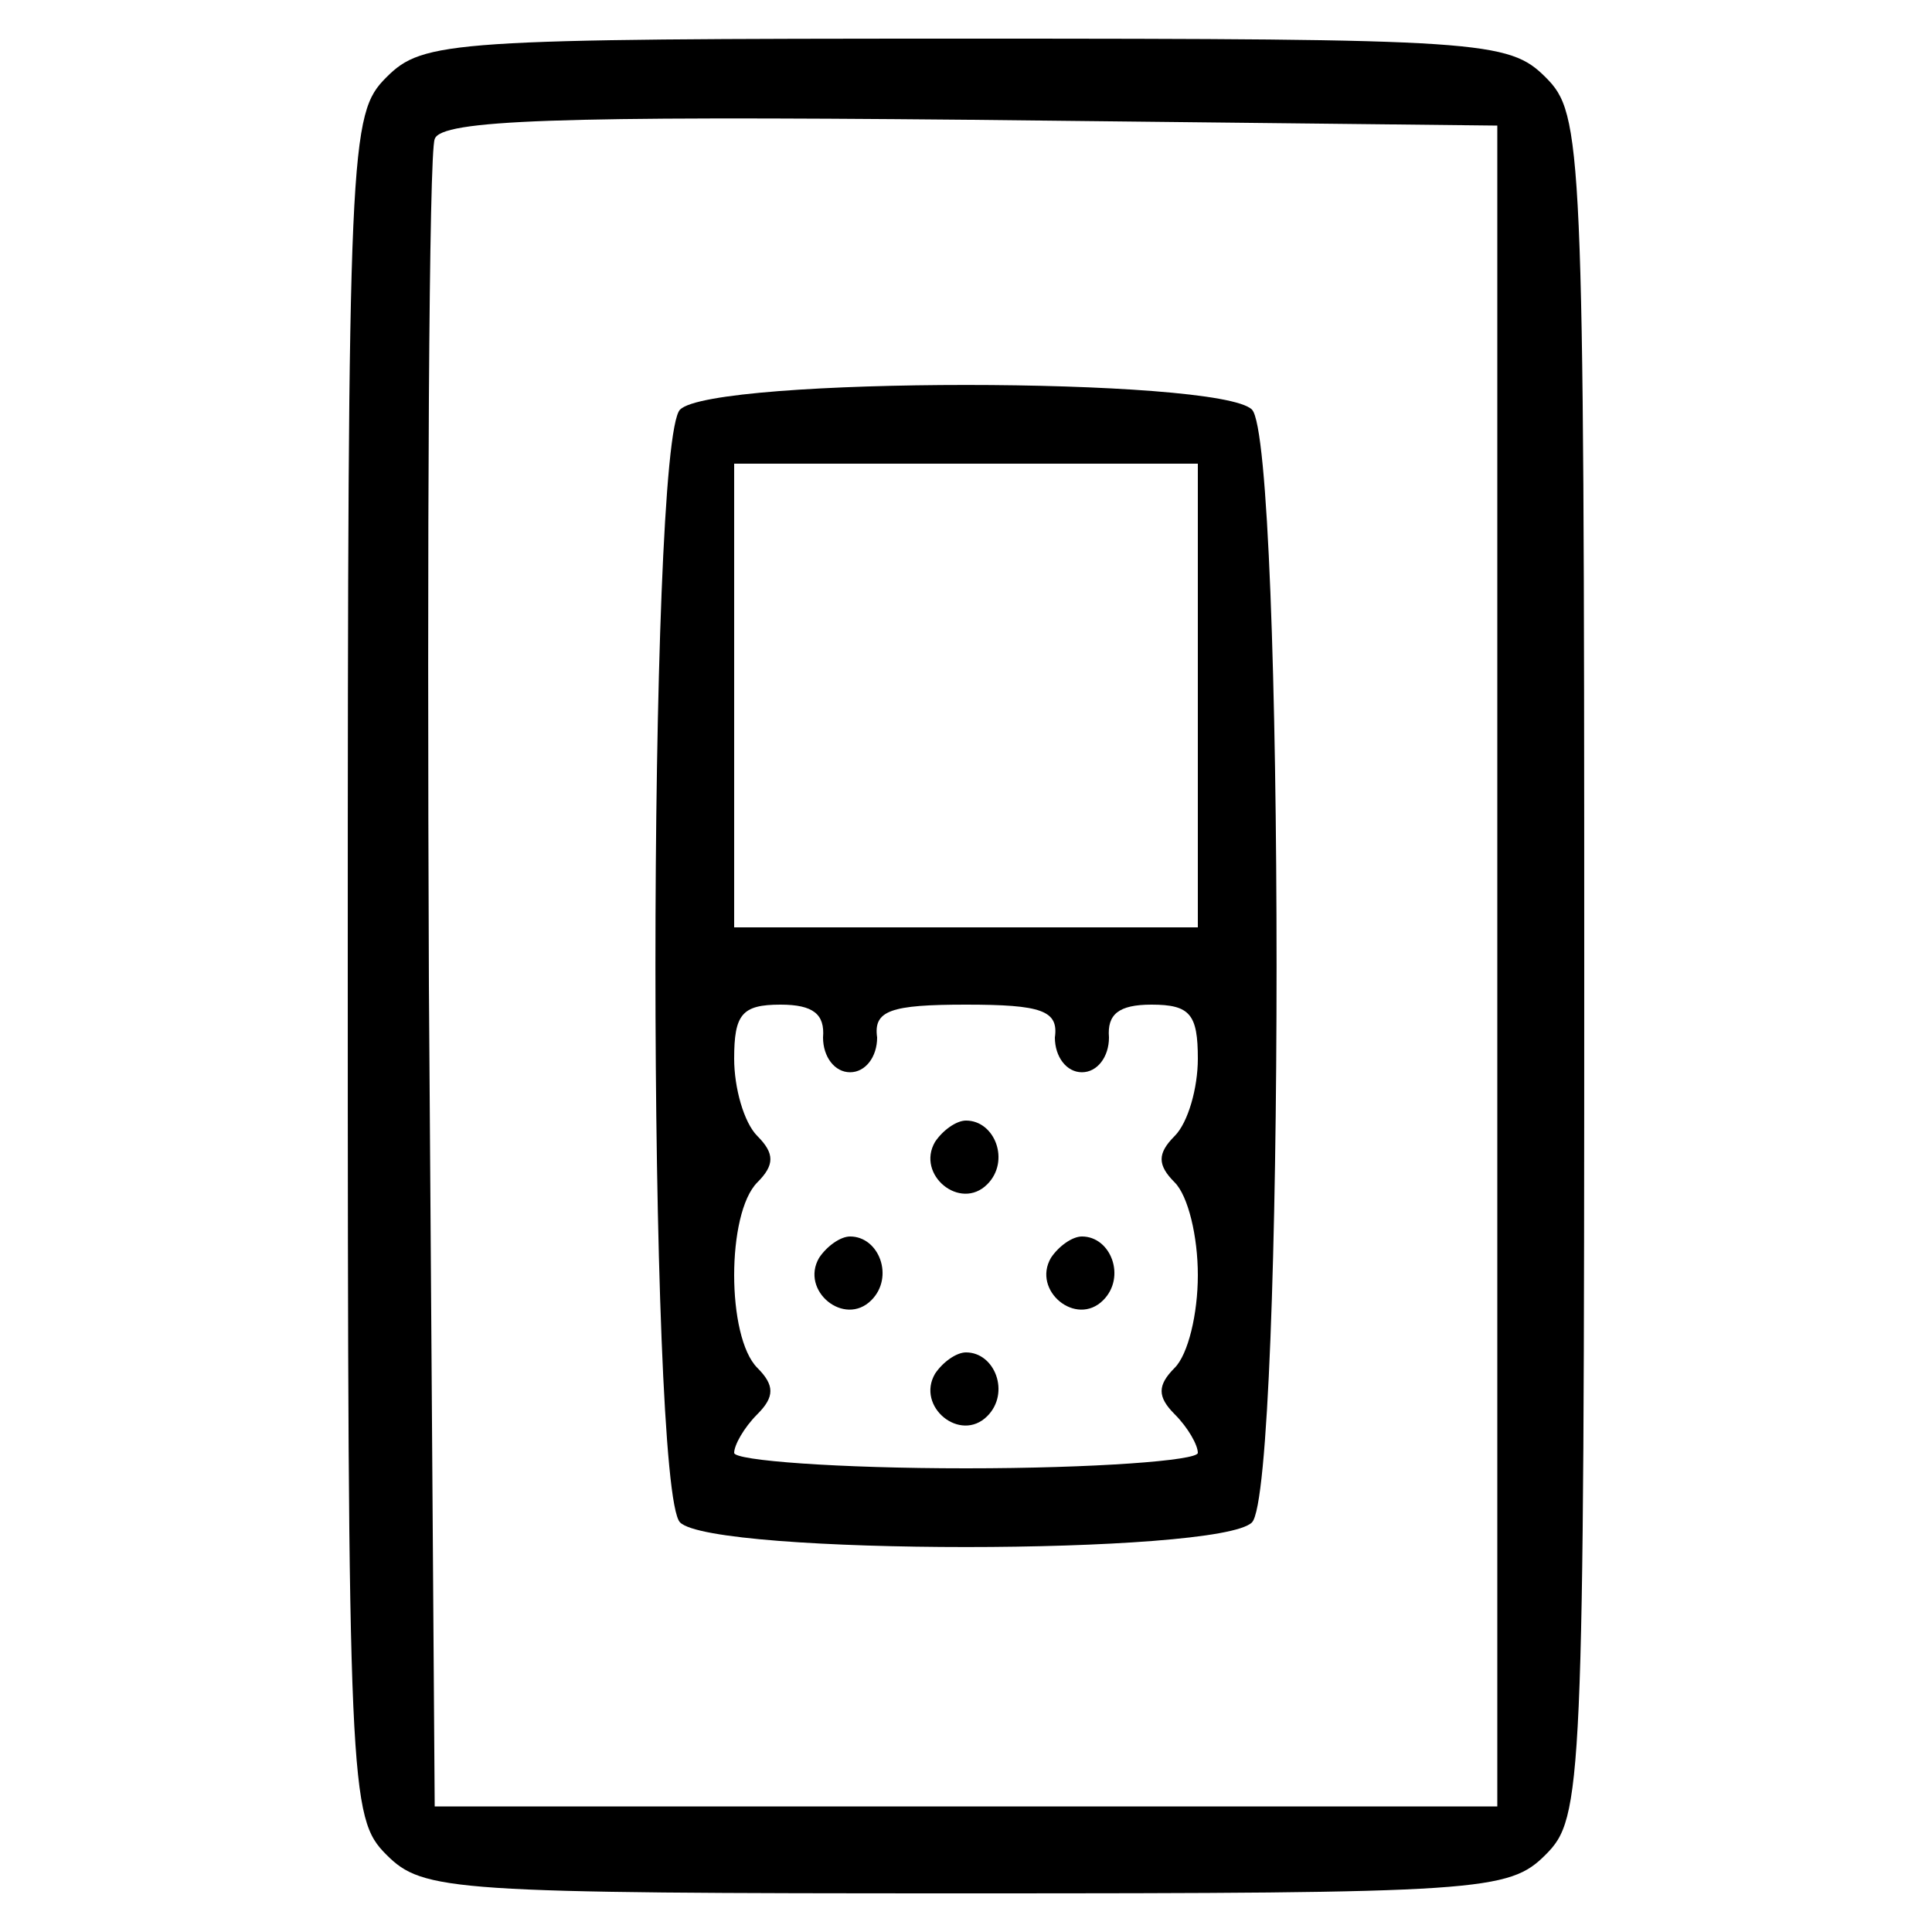
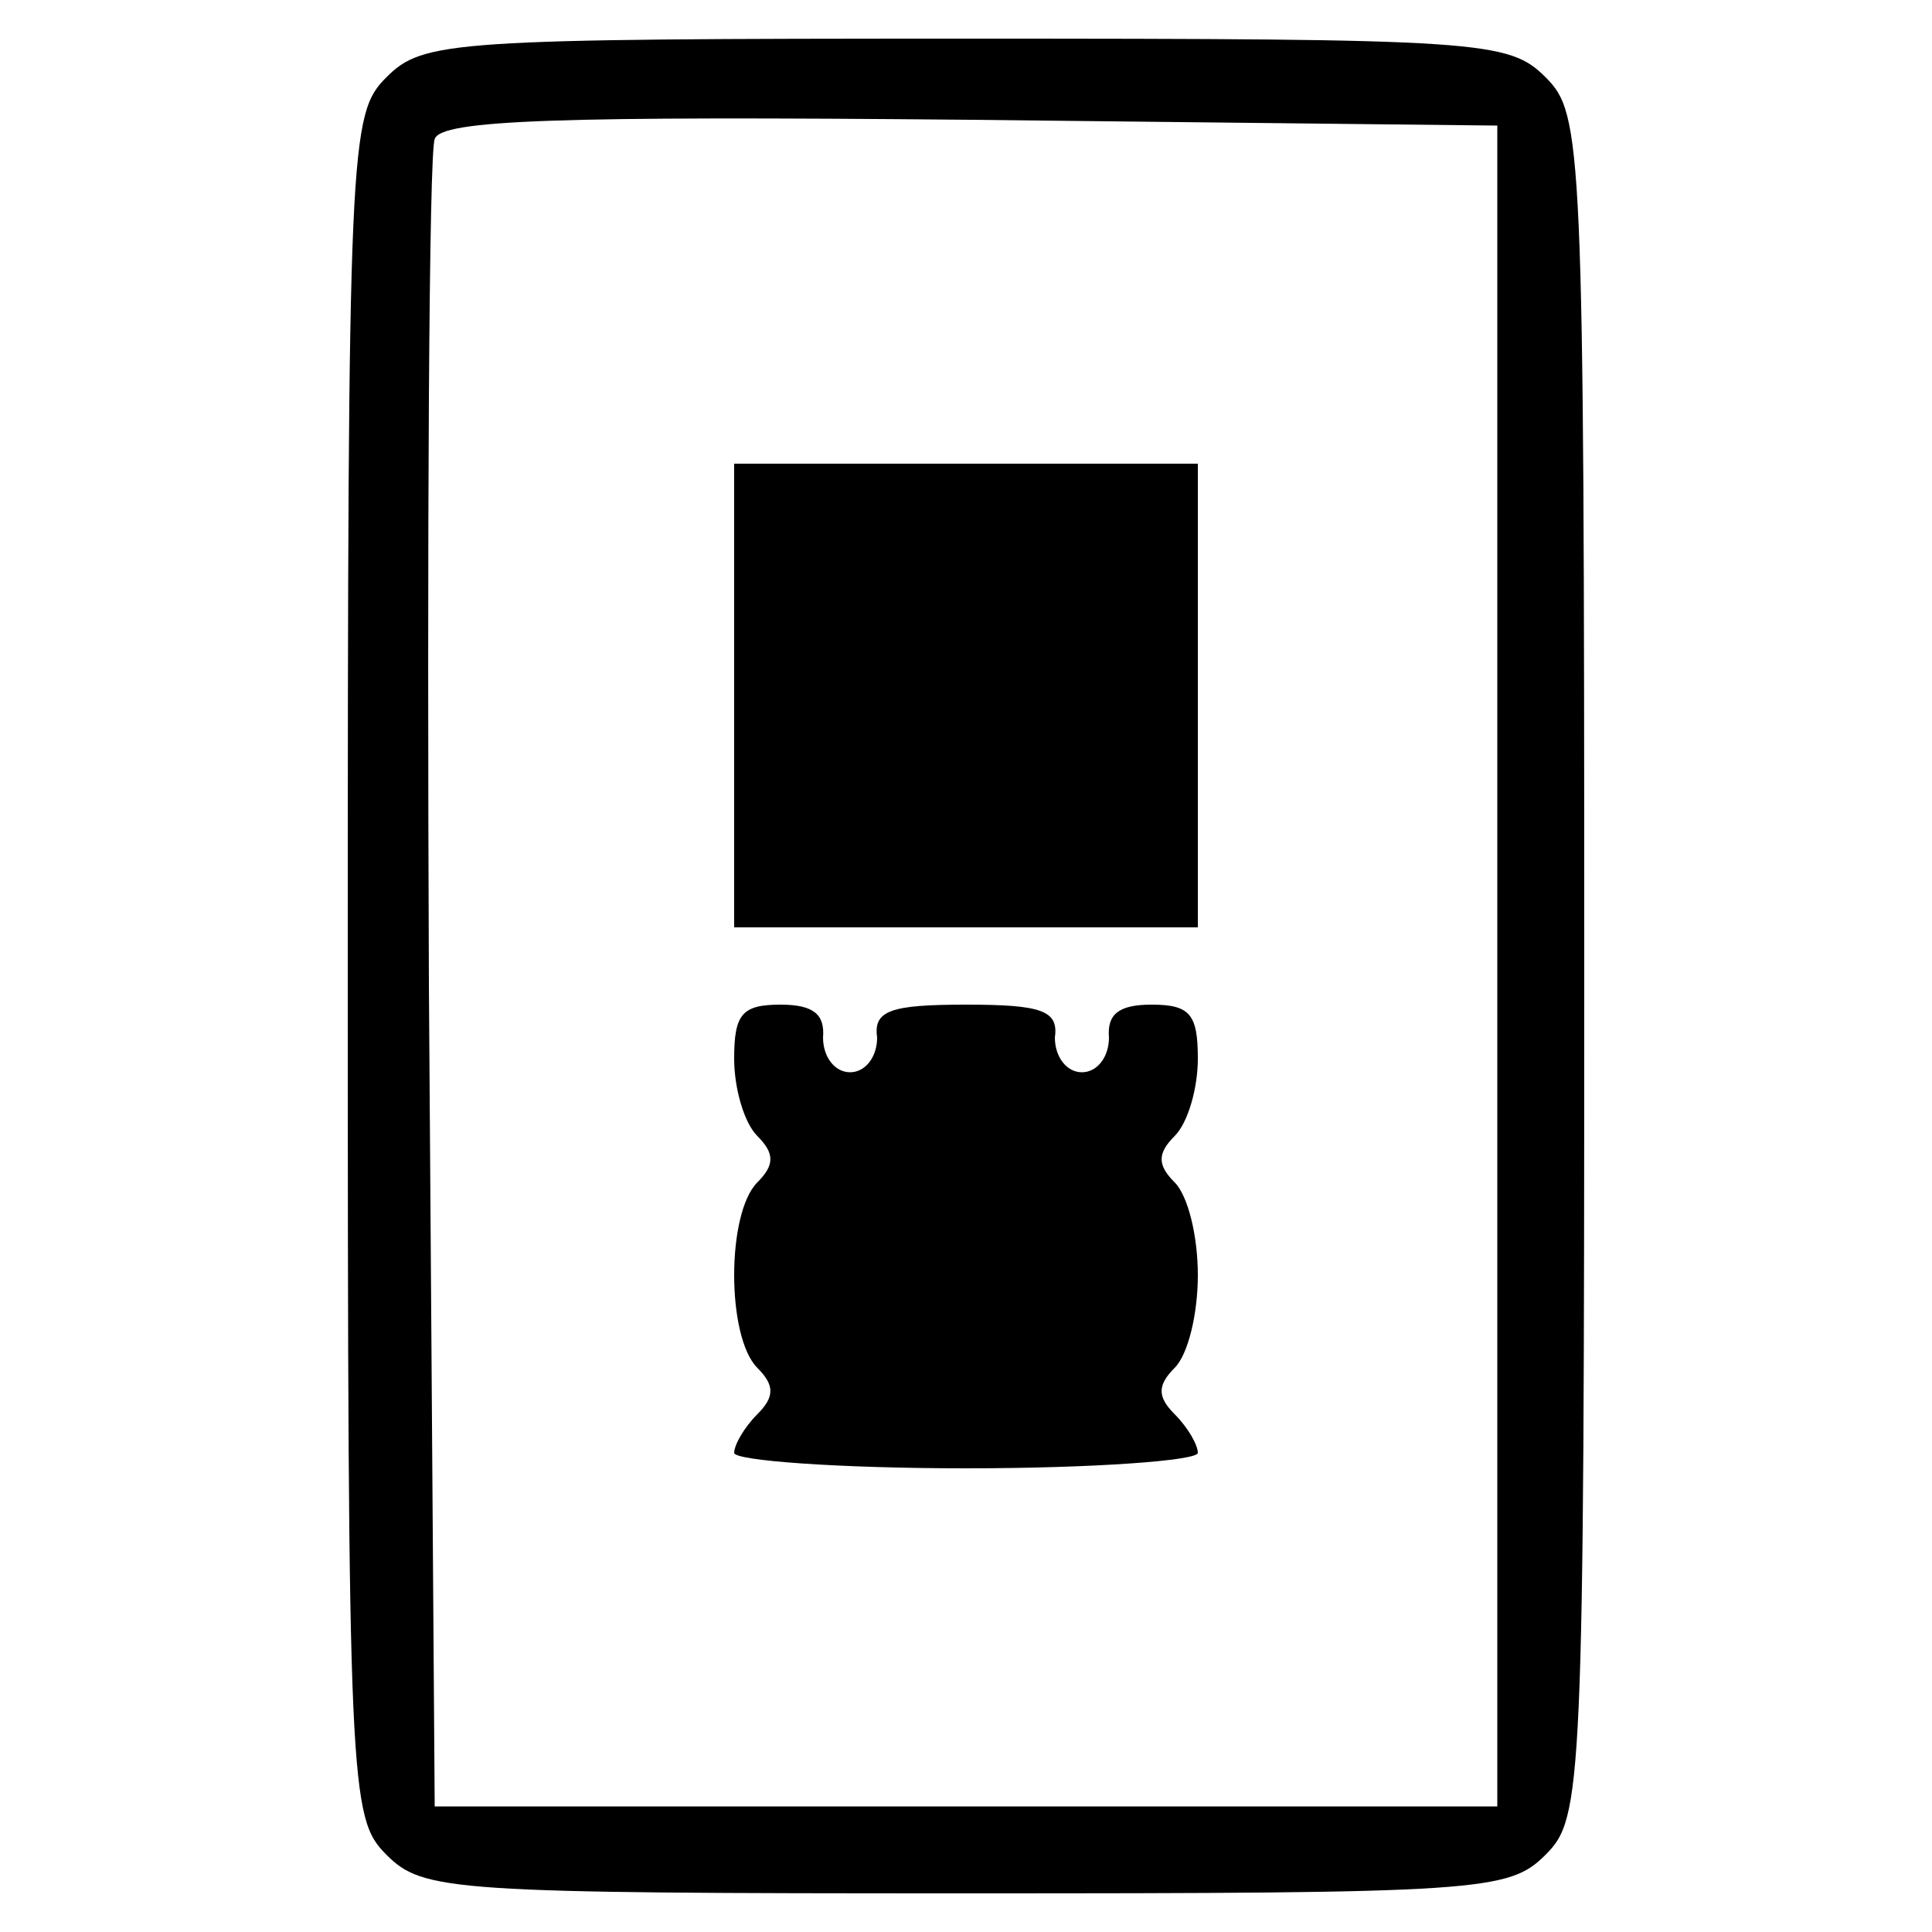
<svg xmlns="http://www.w3.org/2000/svg" version="1.0" width="100pt" height="100pt" viewBox="0 0 100 100" preserveAspectRatio="xMidYMid meet">
  <g transform="translate(0,100) scale(0.1,-0.1)" fill="#000000" stroke="none">
    <path d="M200 960 c-19 -19 -20 -33 -20 -460 0 -427 1 -441 20 -460 19 -19 33 -20 300 -20 267 0 281 1 300 20 19 19 20 33 20 460 0 427 -1 441 -20 460 -19 19 -33 20 -300 20 -267 0 -281 -1 -300 -20z m575 -460 l0 -435 -275 0 -275 0 -3 425 c-1 234 0 431 3 438 3 10 64 12 277 10 l273 -3 0 -435z" />
-     <path d="M352 788 c-17 -17 -17 -559 0 -576 17 -17 279 -17 296 0 17 17 17 559 0 576 -17 17 -279 17 -296 0z m268 -148 l0 -120 -120 0 -120 0 0 120 0 120 120 0 120 0 0 -120z m-194 -177 c0 -10 6 -18 14 -18 8 0 14 8 14 18 -2 14 7 17 46 17 39 0 48 -3 46 -17 0 -10 6 -18 14 -18 8 0 14 8 14 18 -1 12 5 17 22 17 20 0 24 -5 24 -28 0 -15 -5 -33 -12 -40 -9 -9 -9 -15 0 -24 7 -7 12 -28 12 -48 0 -20 -5 -41 -12 -48 -9 -9 -9 -15 0 -24 7 -7 12 -16 12 -20 0 -4 -54 -8 -120 -8 -66 0 -120 4 -120 8 0 4 5 13 12 20 9 9 9 15 0 24 -16 16 -16 80 0 96 9 9 9 15 0 24 -7 7 -12 25 -12 40 0 23 4 28 24 28 17 0 23 -5 22 -17z" />
+     <path d="M352 788 z m268 -148 l0 -120 -120 0 -120 0 0 120 0 120 120 0 120 0 0 -120z m-194 -177 c0 -10 6 -18 14 -18 8 0 14 8 14 18 -2 14 7 17 46 17 39 0 48 -3 46 -17 0 -10 6 -18 14 -18 8 0 14 8 14 18 -1 12 5 17 22 17 20 0 24 -5 24 -28 0 -15 -5 -33 -12 -40 -9 -9 -9 -15 0 -24 7 -7 12 -28 12 -48 0 -20 -5 -41 -12 -48 -9 -9 -9 -15 0 -24 7 -7 12 -16 12 -20 0 -4 -54 -8 -120 -8 -66 0 -120 4 -120 8 0 4 5 13 12 20 9 9 9 15 0 24 -16 16 -16 80 0 96 9 9 9 15 0 24 -7 7 -12 25 -12 40 0 23 4 28 24 28 17 0 23 -5 22 -17z" />
    <path d="M484 409 c-10 -17 13 -36 27 -22 12 12 4 33 -11 33 -5 0 -12 -5 -16 -11z" />
    <path d="M424 349 c-10 -17 13 -36 27 -22 12 12 4 33 -11 33 -5 0 -12 -5 -16 -11z" />
-     <path d="M544 349 c-10 -17 13 -36 27 -22 12 12 4 33 -11 33 -5 0 -12 -5 -16 -11z" />
    <path d="M484 289 c-10 -17 13 -36 27 -22 12 12 4 33 -11 33 -5 0 -12 -5 -16 -11z" />
  </g>
</svg>